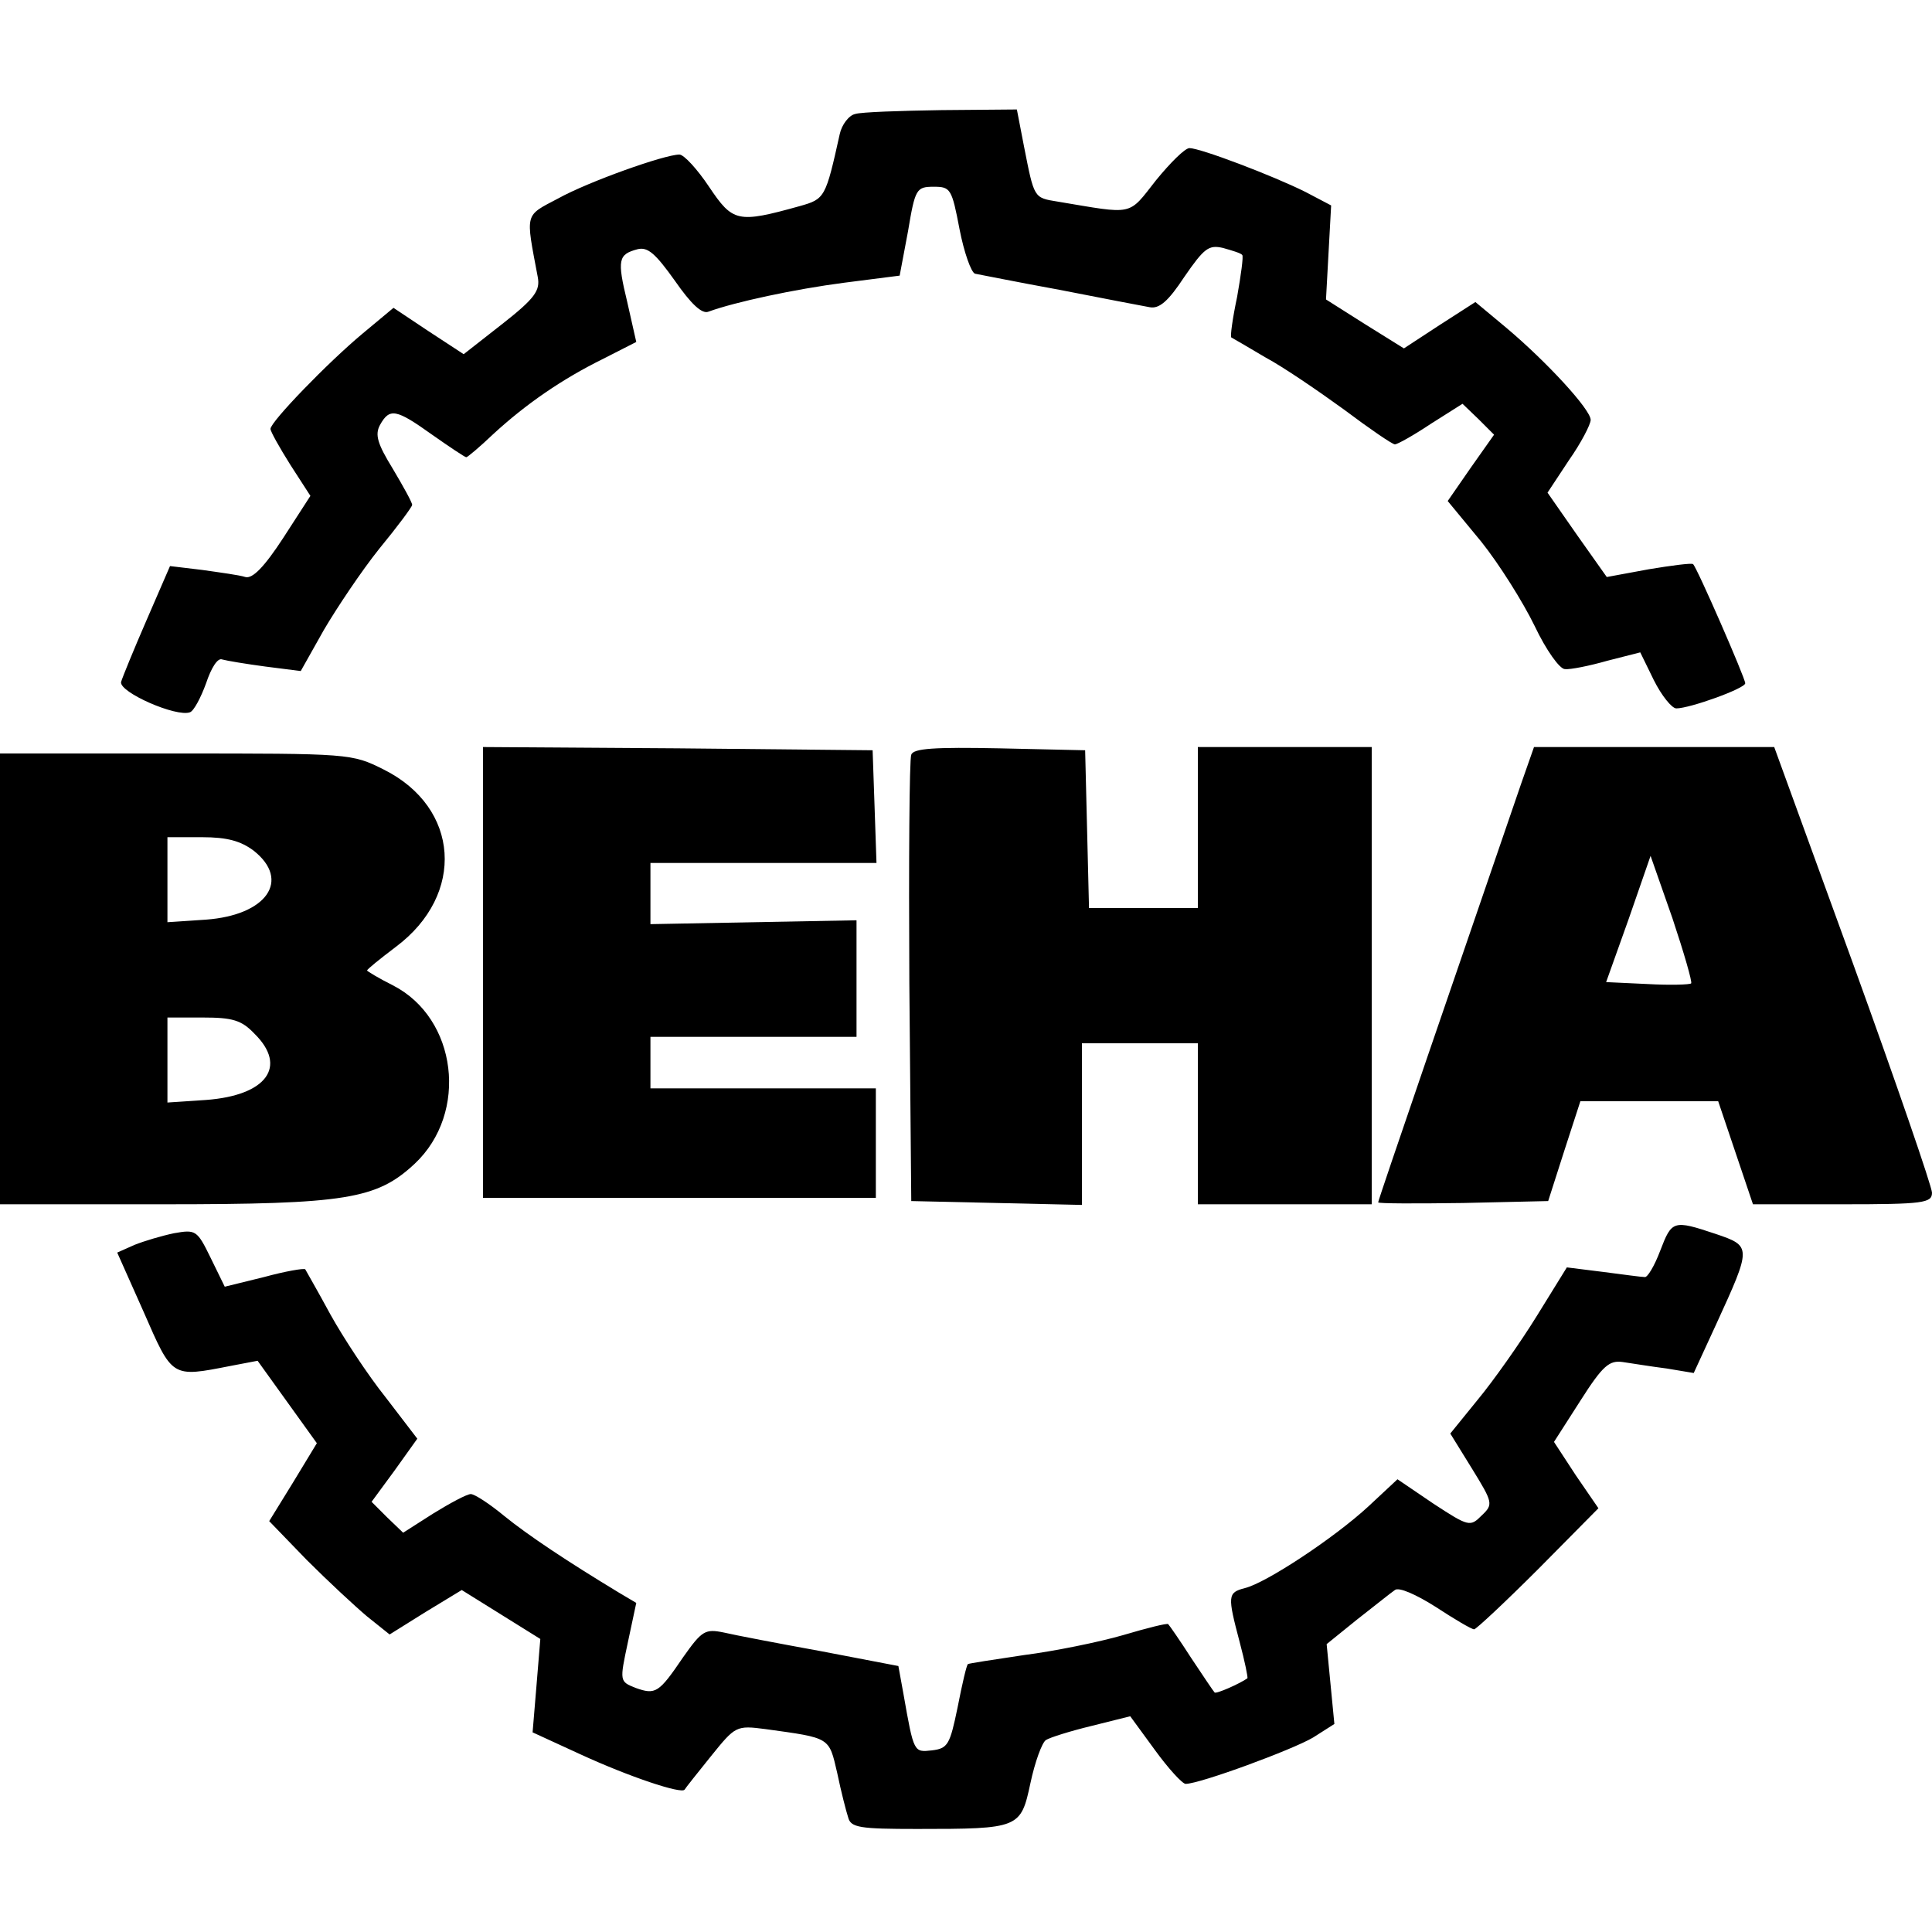
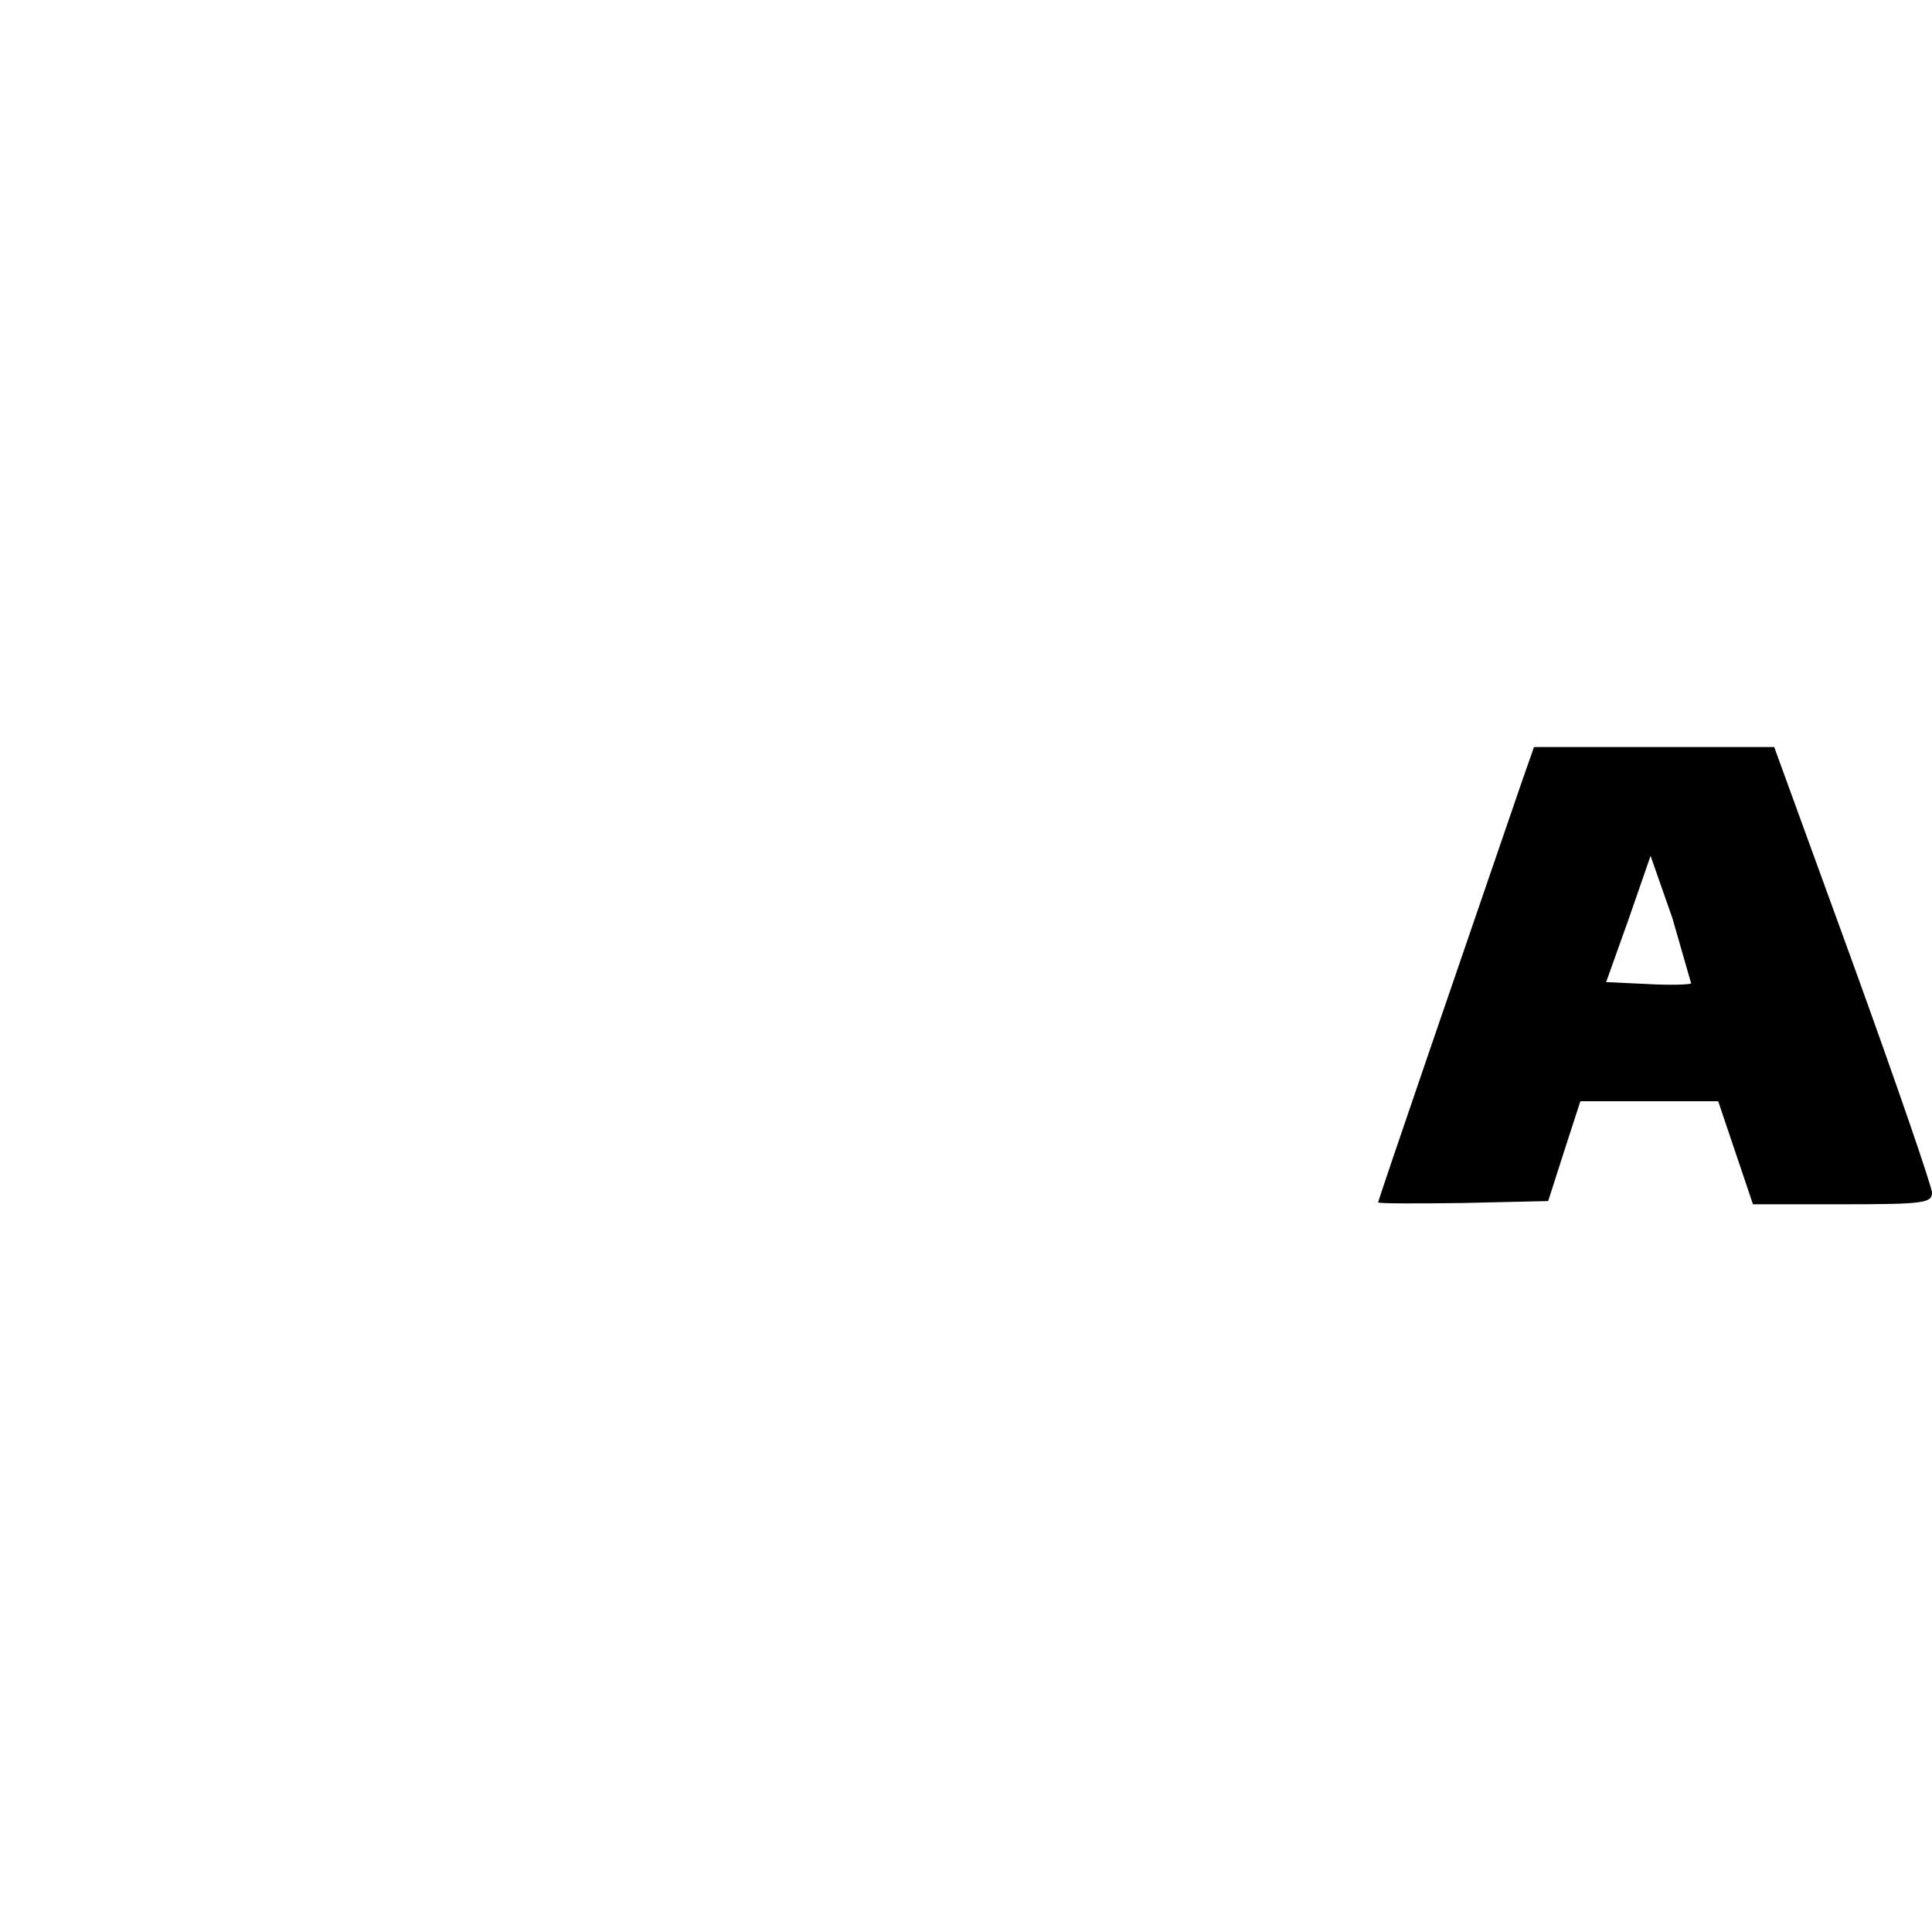
<svg xmlns="http://www.w3.org/2000/svg" version="1.0" width="300pt" height="300pt" viewBox="0 0 300 300" preserveAspectRatio="xMidYMid meet">
  <g transform="translate(0,300) scale(0.1,-0.1)" fill="#000000" stroke="none">
-     <path d="M1328 2823 c-10 -2 -21 -17 -24 -31 -22 -99 -23 -101 -62 -112 -97 -27 -104 -25 -141 30 -18 27 -39 50 -46 50 -23 0 -141 -42 -188 -68 -53 -28 -51 -21 -32 -122 4 -21 -4 -33 -55 -73 l-60 -47 -55 36 -54 36 -48 -40 c-54 -45 -143 -137 -143 -148 0 -4 14 -29 31 -56 l31 -48 -42 -65 c-30 -46 -48 -64 -59 -61 -9 3 -39 7 -67 11 l-50 6 -36 -83 c-20 -46 -38 -90 -40 -97 -3 -16 86 -55 107 -47 6 2 17 23 25 45 8 24 18 40 25 37 7 -2 37 -7 67 -11 l55 -7 36 64 c20 34 58 91 86 126 28 34 51 65 51 68 0 4 -14 29 -30 56 -24 39 -28 53 -20 68 15 27 25 25 81 -15 27 -19 51 -35 53 -35 2 0 21 16 42 36 50 46 106 85 171 117 l51 26 -14 62 c-16 66 -14 74 16 82 16 4 28 -7 58 -49 25 -36 42 -52 52 -48 41 15 134 35 211 45 l86 11 13 69 c11 66 13 69 40 69 26 0 28 -3 40 -66 7 -36 18 -67 24 -69 6 -1 65 -13 131 -25 66 -13 129 -25 140 -27 15 -3 29 9 54 47 31 45 38 50 60 45 14 -4 28 -8 30 -11 2 -2 -2 -31 -8 -65 -7 -33 -11 -62 -9 -63 2 -1 26 -15 53 -31 28 -15 82 -52 122 -81 40 -30 75 -54 79 -54 4 0 29 14 56 32 l49 31 25 -24 24 -24 -36 -51 -36 -52 52 -63 c28 -35 65 -94 83 -131 18 -38 39 -67 47 -67 8 -1 38 5 66 13 l51 13 21 -43 c12 -24 28 -44 35 -44 21 0 107 31 107 39 0 8 -75 180 -81 185 -2 2 -33 -2 -69 -8 l-65 -12 -46 65 -46 66 33 50 c19 27 34 56 34 63 0 16 -68 90 -131 143 l-48 40 -56 -36 -55 -36 -61 38 -60 38 4 73 4 73 -40 21 c-50 25 -163 68 -180 68 -7 0 -30 -23 -52 -50 -44 -56 -33 -53 -153 -33 -37 6 -36 5 -52 86 l-11 57 -117 -1 c-64 -1 -125 -3 -134 -6z" />
-     <path d="M750 1490 l0 -350 305 0 305 0 0 85 0 85 -175 0 -175 0 0 40 0 40 160 0 160 0 0 90 0 91 -160 -3 -160 -3 0 48 0 47 175 0 176 0 -3 88 -3 87 -302 3 -303 2 0 -350z" />
-     <path d="M1415 1828 c-3 -7 -4 -166 -3 -353 l3 -340 133 -3 132 -3 0 126 0 125 90 0 90 0 0 -125 0 -125 135 0 135 0 0 355 0 355 -135 0 -135 0 0 -125 0 -125 -85 0 -84 0 -3 123 -3 122 -133 3 c-101 2 -134 0 -137 -10z" />
-     <path d="M2362 1783 c-93 -271 -222 -646 -222 -650 0 -2 59 -2 132 -1 l132 3 25 78 25 77 107 0 107 0 27 -80 27 -80 139 0 c126 0 139 2 139 18 0 9 -55 169 -122 354 l-123 338 -187 0 -186 0 -20 -57z m264 -310 c-2 -2 -33 -3 -68 -1 l-64 3 35 98 34 98 34 -97 c18 -54 31 -99 29 -101z" />
-     <path d="M0 1480 l0 -350 253 0 c285 0 332 8 391 63 84 79 66 226 -34 277 -22 11 -40 22 -40 23 0 2 20 18 45 37 108 81 99 216 -19 275 -50 25 -52 25 -323 25 l-273 0 0 -350z m394 199 c58 -46 20 -100 -74 -107 l-60 -4 0 66 0 66 54 0 c39 0 60 -6 80 -21z m1 -284 c52 -51 19 -96 -75 -103 l-60 -4 0 66 0 66 55 0 c46 0 60 -4 80 -25z" />
-     <path d="M2578 1058 c-9 -24 -20 -42 -24 -41 -5 0 -34 4 -65 8 l-56 7 -47 -76 c-26 -42 -67 -100 -91 -129 l-43 -53 34 -55 c32 -52 33 -55 15 -72 -18 -18 -20 -18 -75 18 l-56 38 -45 -42 c-53 -49 -159 -119 -192 -127 -27 -7 -27 -12 -8 -84 8 -30 13 -55 12 -56 -11 -8 -49 -25 -51 -22 -2 2 -18 26 -36 53 -18 28 -34 51 -36 53 -1 2 -33 -6 -70 -17 -38 -11 -107 -25 -154 -31 -47 -7 -86 -13 -87 -14 -2 -1 -9 -31 -16 -67 -12 -58 -15 -64 -40 -67 -28 -3 -28 -4 -44 87 l-8 44 -120 23 c-66 12 -134 25 -151 29 -29 6 -34 3 -63 -38 -38 -56 -43 -59 -74 -48 -25 10 -25 10 -12 71 l13 61 -27 16 c-81 49 -141 89 -178 119 -23 19 -46 34 -52 34 -6 0 -32 -14 -58 -30 l-47 -30 -25 24 -24 24 36 49 35 49 -49 64 c-28 35 -66 93 -86 129 -20 37 -38 68 -39 70 -2 2 -31 -3 -64 -12 l-61 -15 -22 45 c-21 43 -23 44 -57 38 -19 -4 -46 -12 -61 -18 l-27 -12 41 -92 c45 -103 43 -102 135 -84 l42 8 46 -64 46 -64 -37 -61 -37 -60 58 -60 c33 -33 75 -72 94 -88 l35 -28 56 35 56 34 61 -38 61 -38 -6 -73 -6 -72 74 -34 c76 -35 157 -62 162 -55 1 2 20 26 41 52 38 47 39 48 85 42 101 -14 98 -12 111 -68 6 -29 14 -60 17 -69 4 -16 18 -18 107 -18 159 0 161 1 176 71 7 33 18 63 24 67 6 4 38 14 71 22 l60 15 38 -52 c21 -29 43 -53 48 -53 22 0 166 53 198 72 l33 21 -6 62 -6 62 47 38 c27 21 53 42 59 46 6 5 33 -7 63 -26 29 -19 56 -35 60 -35 3 0 48 42 100 94 l93 94 -35 51 -34 52 41 64 c35 55 45 63 66 60 14 -2 44 -7 68 -10 l42 -7 35 76 c55 120 55 121 -1 140 -66 22 -68 21 -86 -26z" />
+     <path d="M2362 1783 c-93 -271 -222 -646 -222 -650 0 -2 59 -2 132 -1 l132 3 25 78 25 77 107 0 107 0 27 -80 27 -80 139 0 c126 0 139 2 139 18 0 9 -55 169 -122 354 l-123 338 -187 0 -186 0 -20 -57z m264 -310 c-2 -2 -33 -3 -68 -1 l-64 3 35 98 34 98 34 -97 z" />
  </g>
</svg>